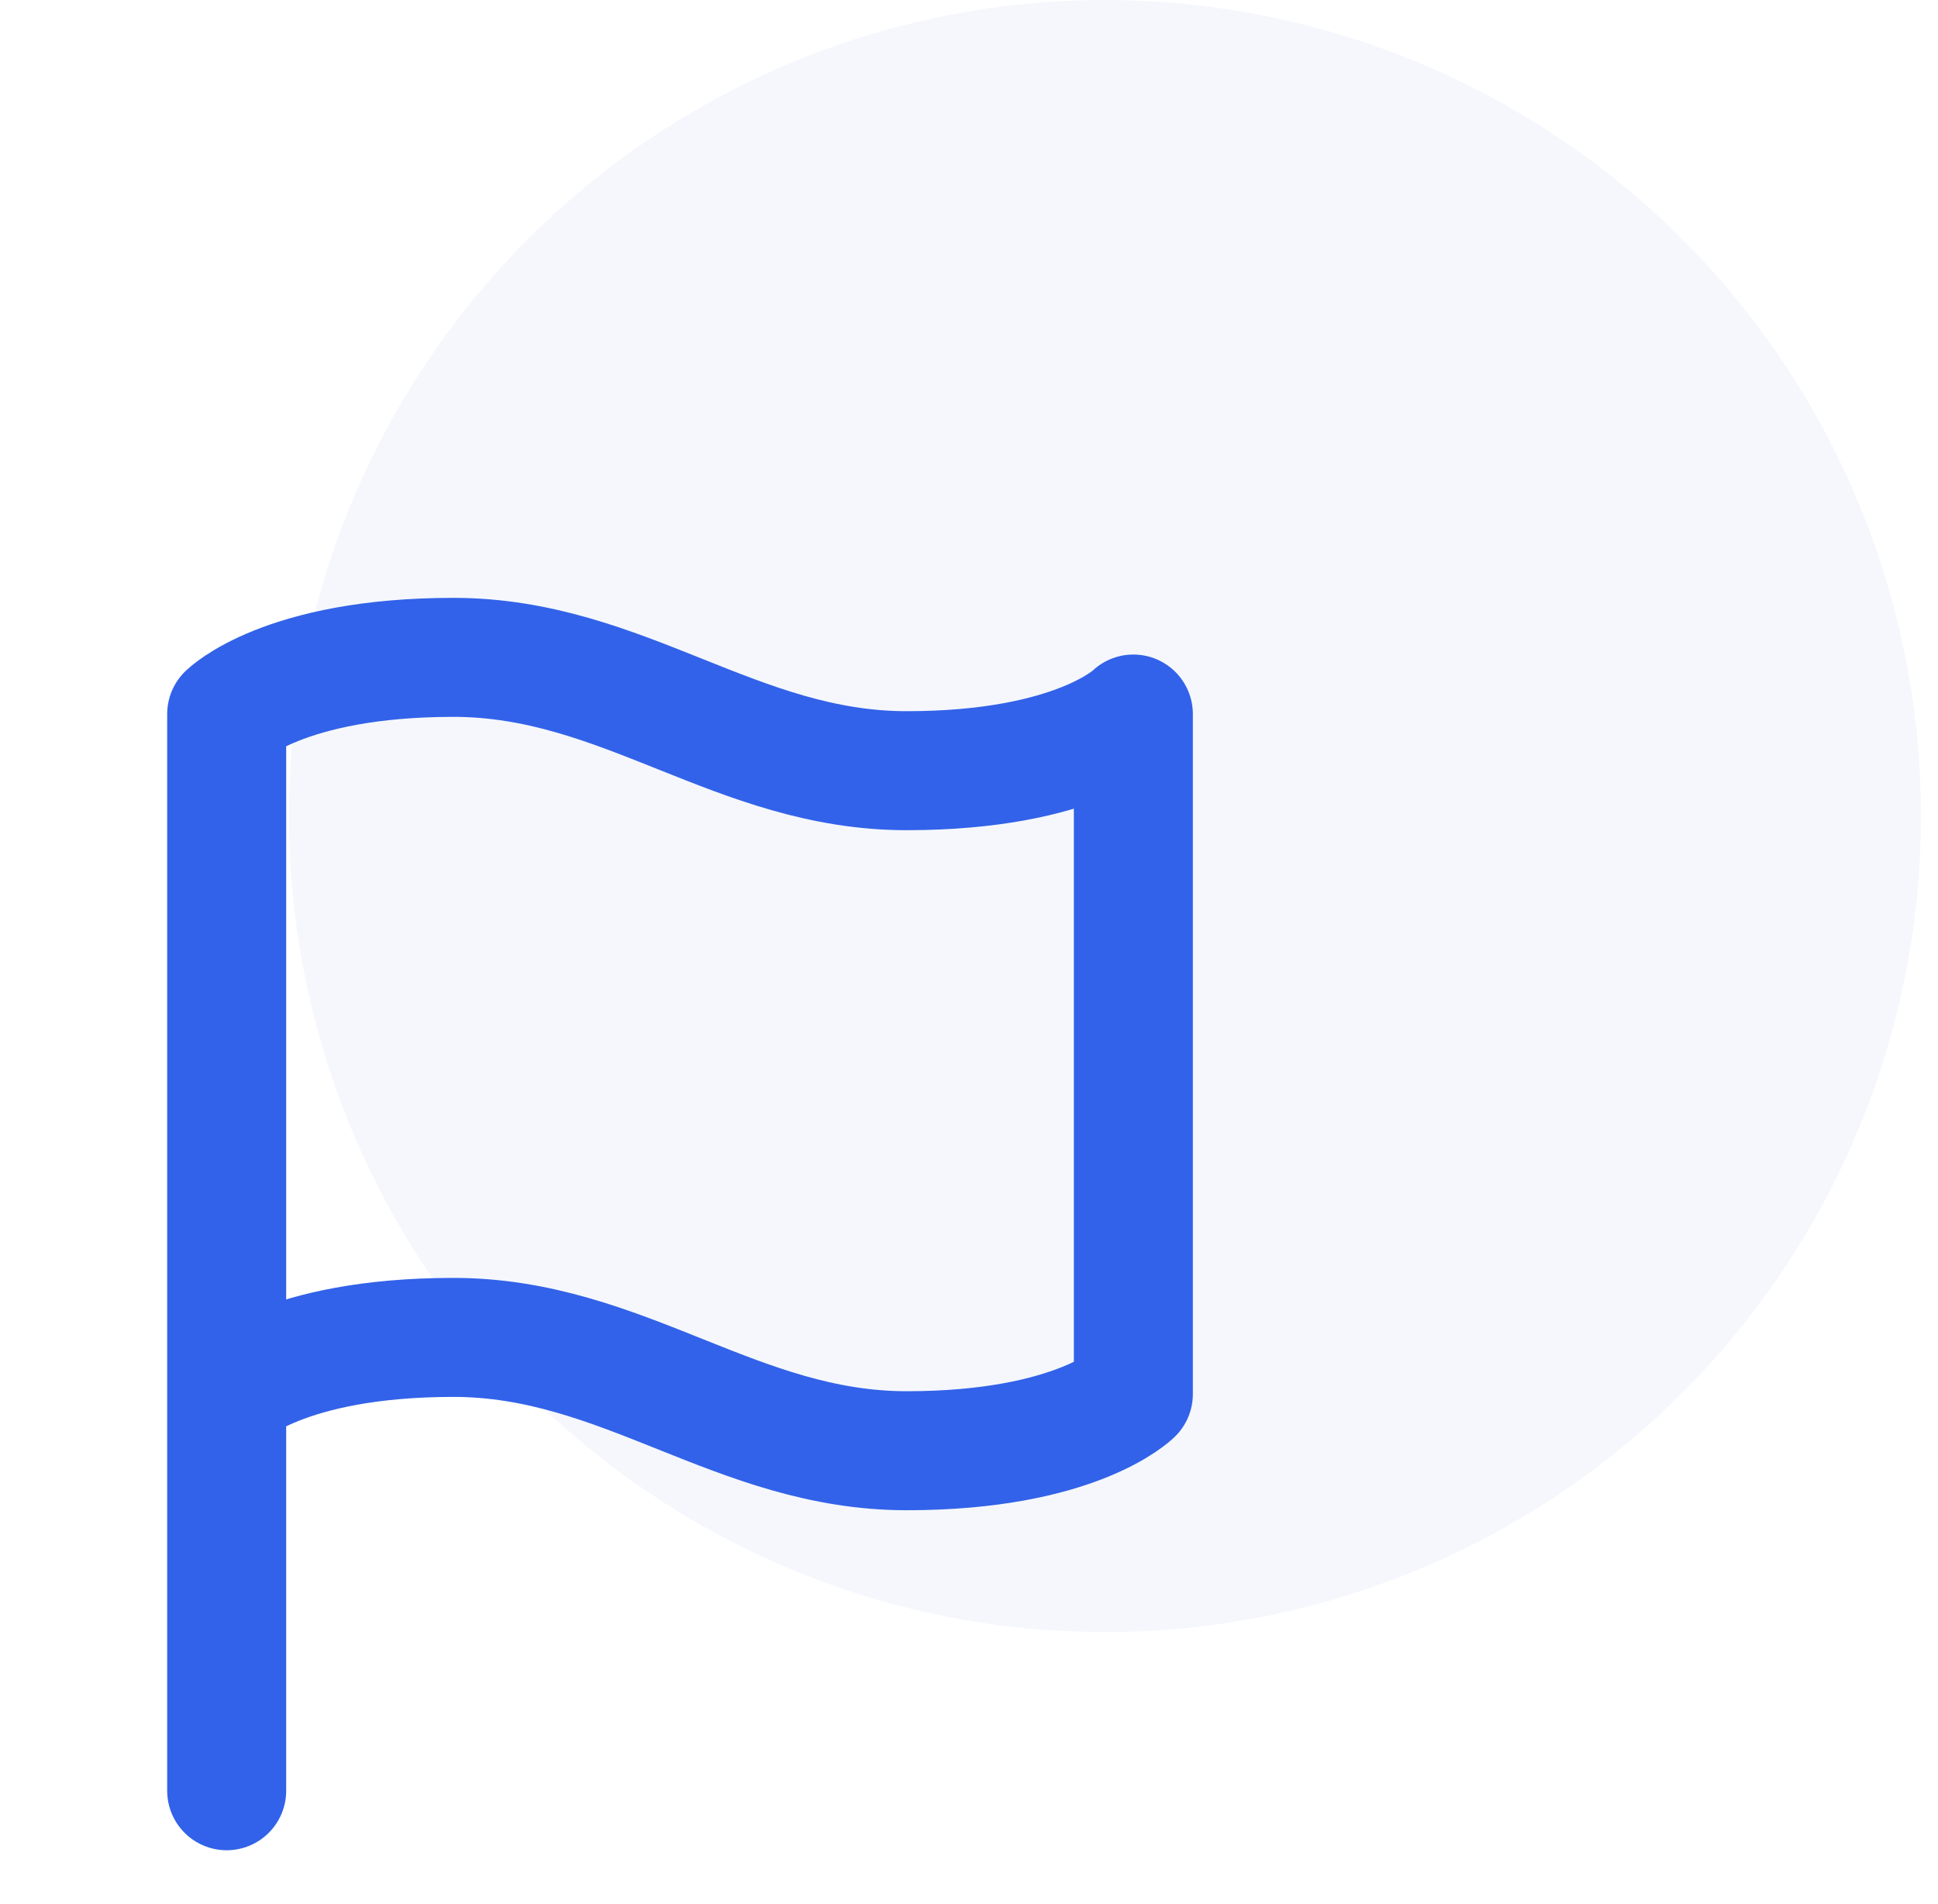
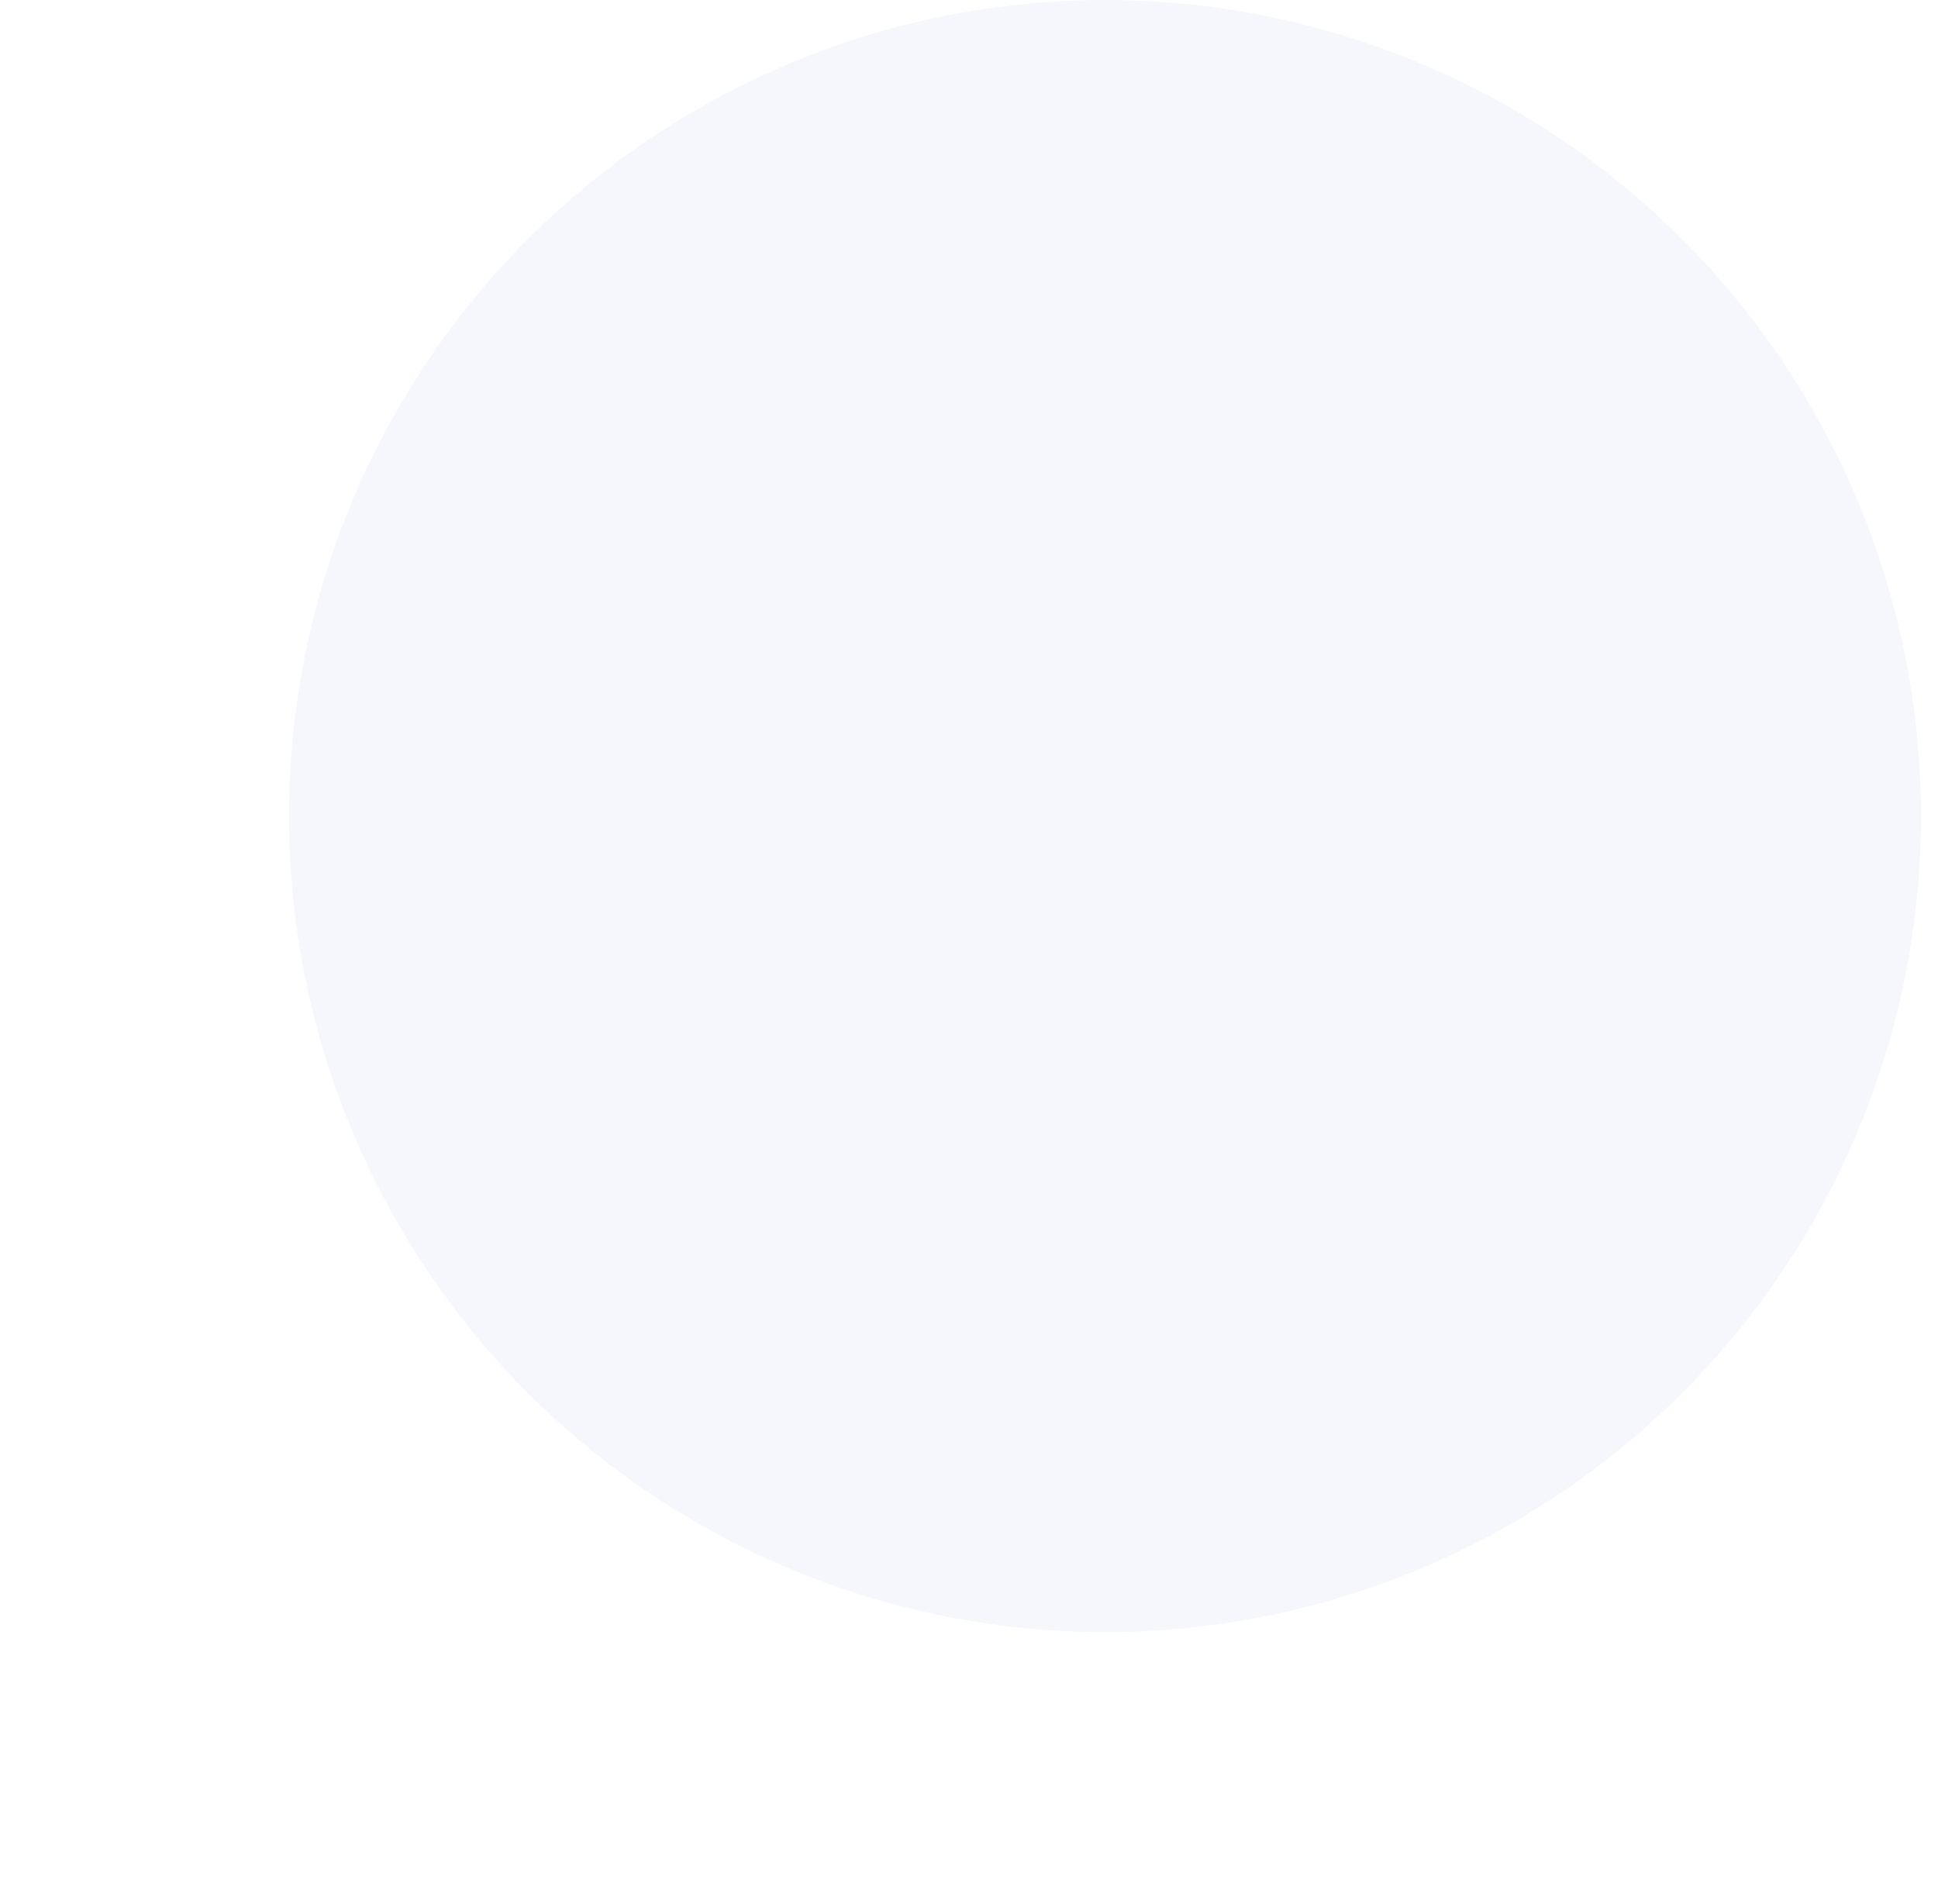
<svg xmlns="http://www.w3.org/2000/svg" width="57" height="56" viewBox="0 0 57 56" fill="none">
  <circle opacity="0.05" cx="32.5" cy="24" r="24" fill="#2850C3" />
-   <path d="M6.667 41C6.667 41 8.334 39.333 13.334 39.333C18.334 39.333 21.667 42.666 26.667 42.666C31.667 42.666 33.334 41 33.334 41V21C33.334 21 31.667 22.666 26.667 22.666C21.667 22.666 18.334 19.333 13.334 19.333C8.334 19.333 6.667 21 6.667 21V41ZM6.667 41V52.666" stroke="#3262E9" stroke-width="3.5" stroke-linecap="round" stroke-linejoin="round" />
</svg>